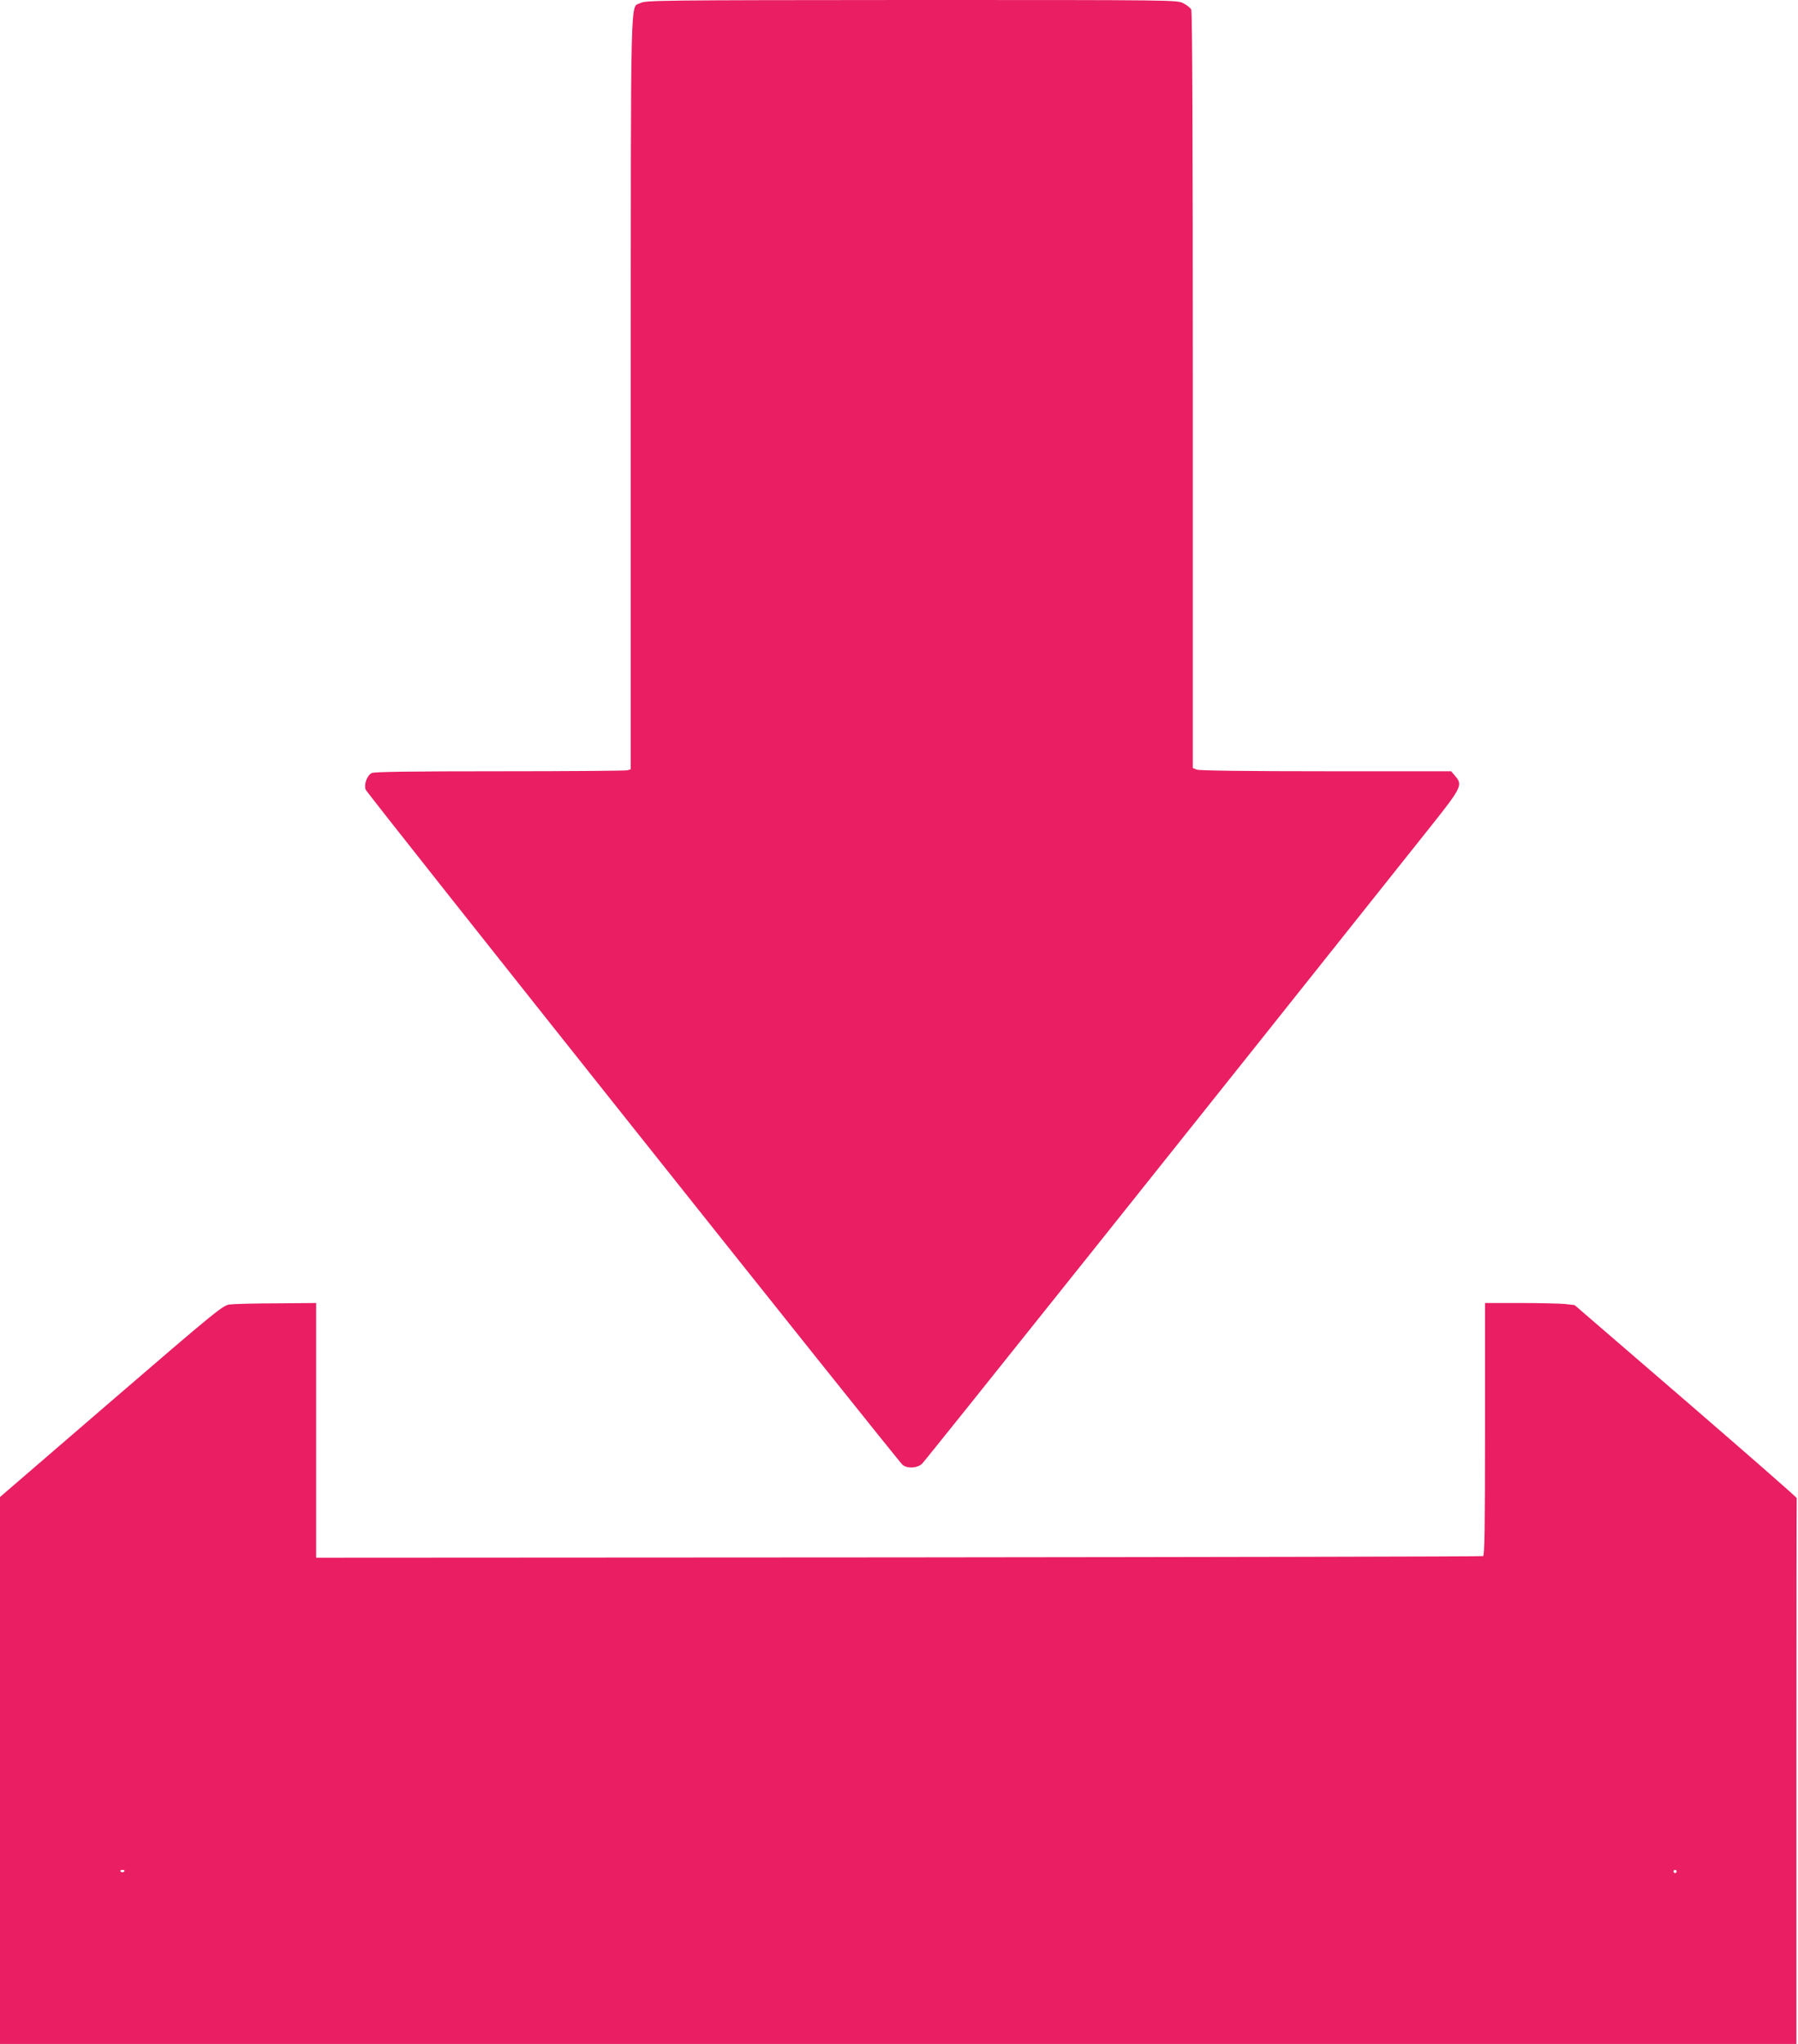
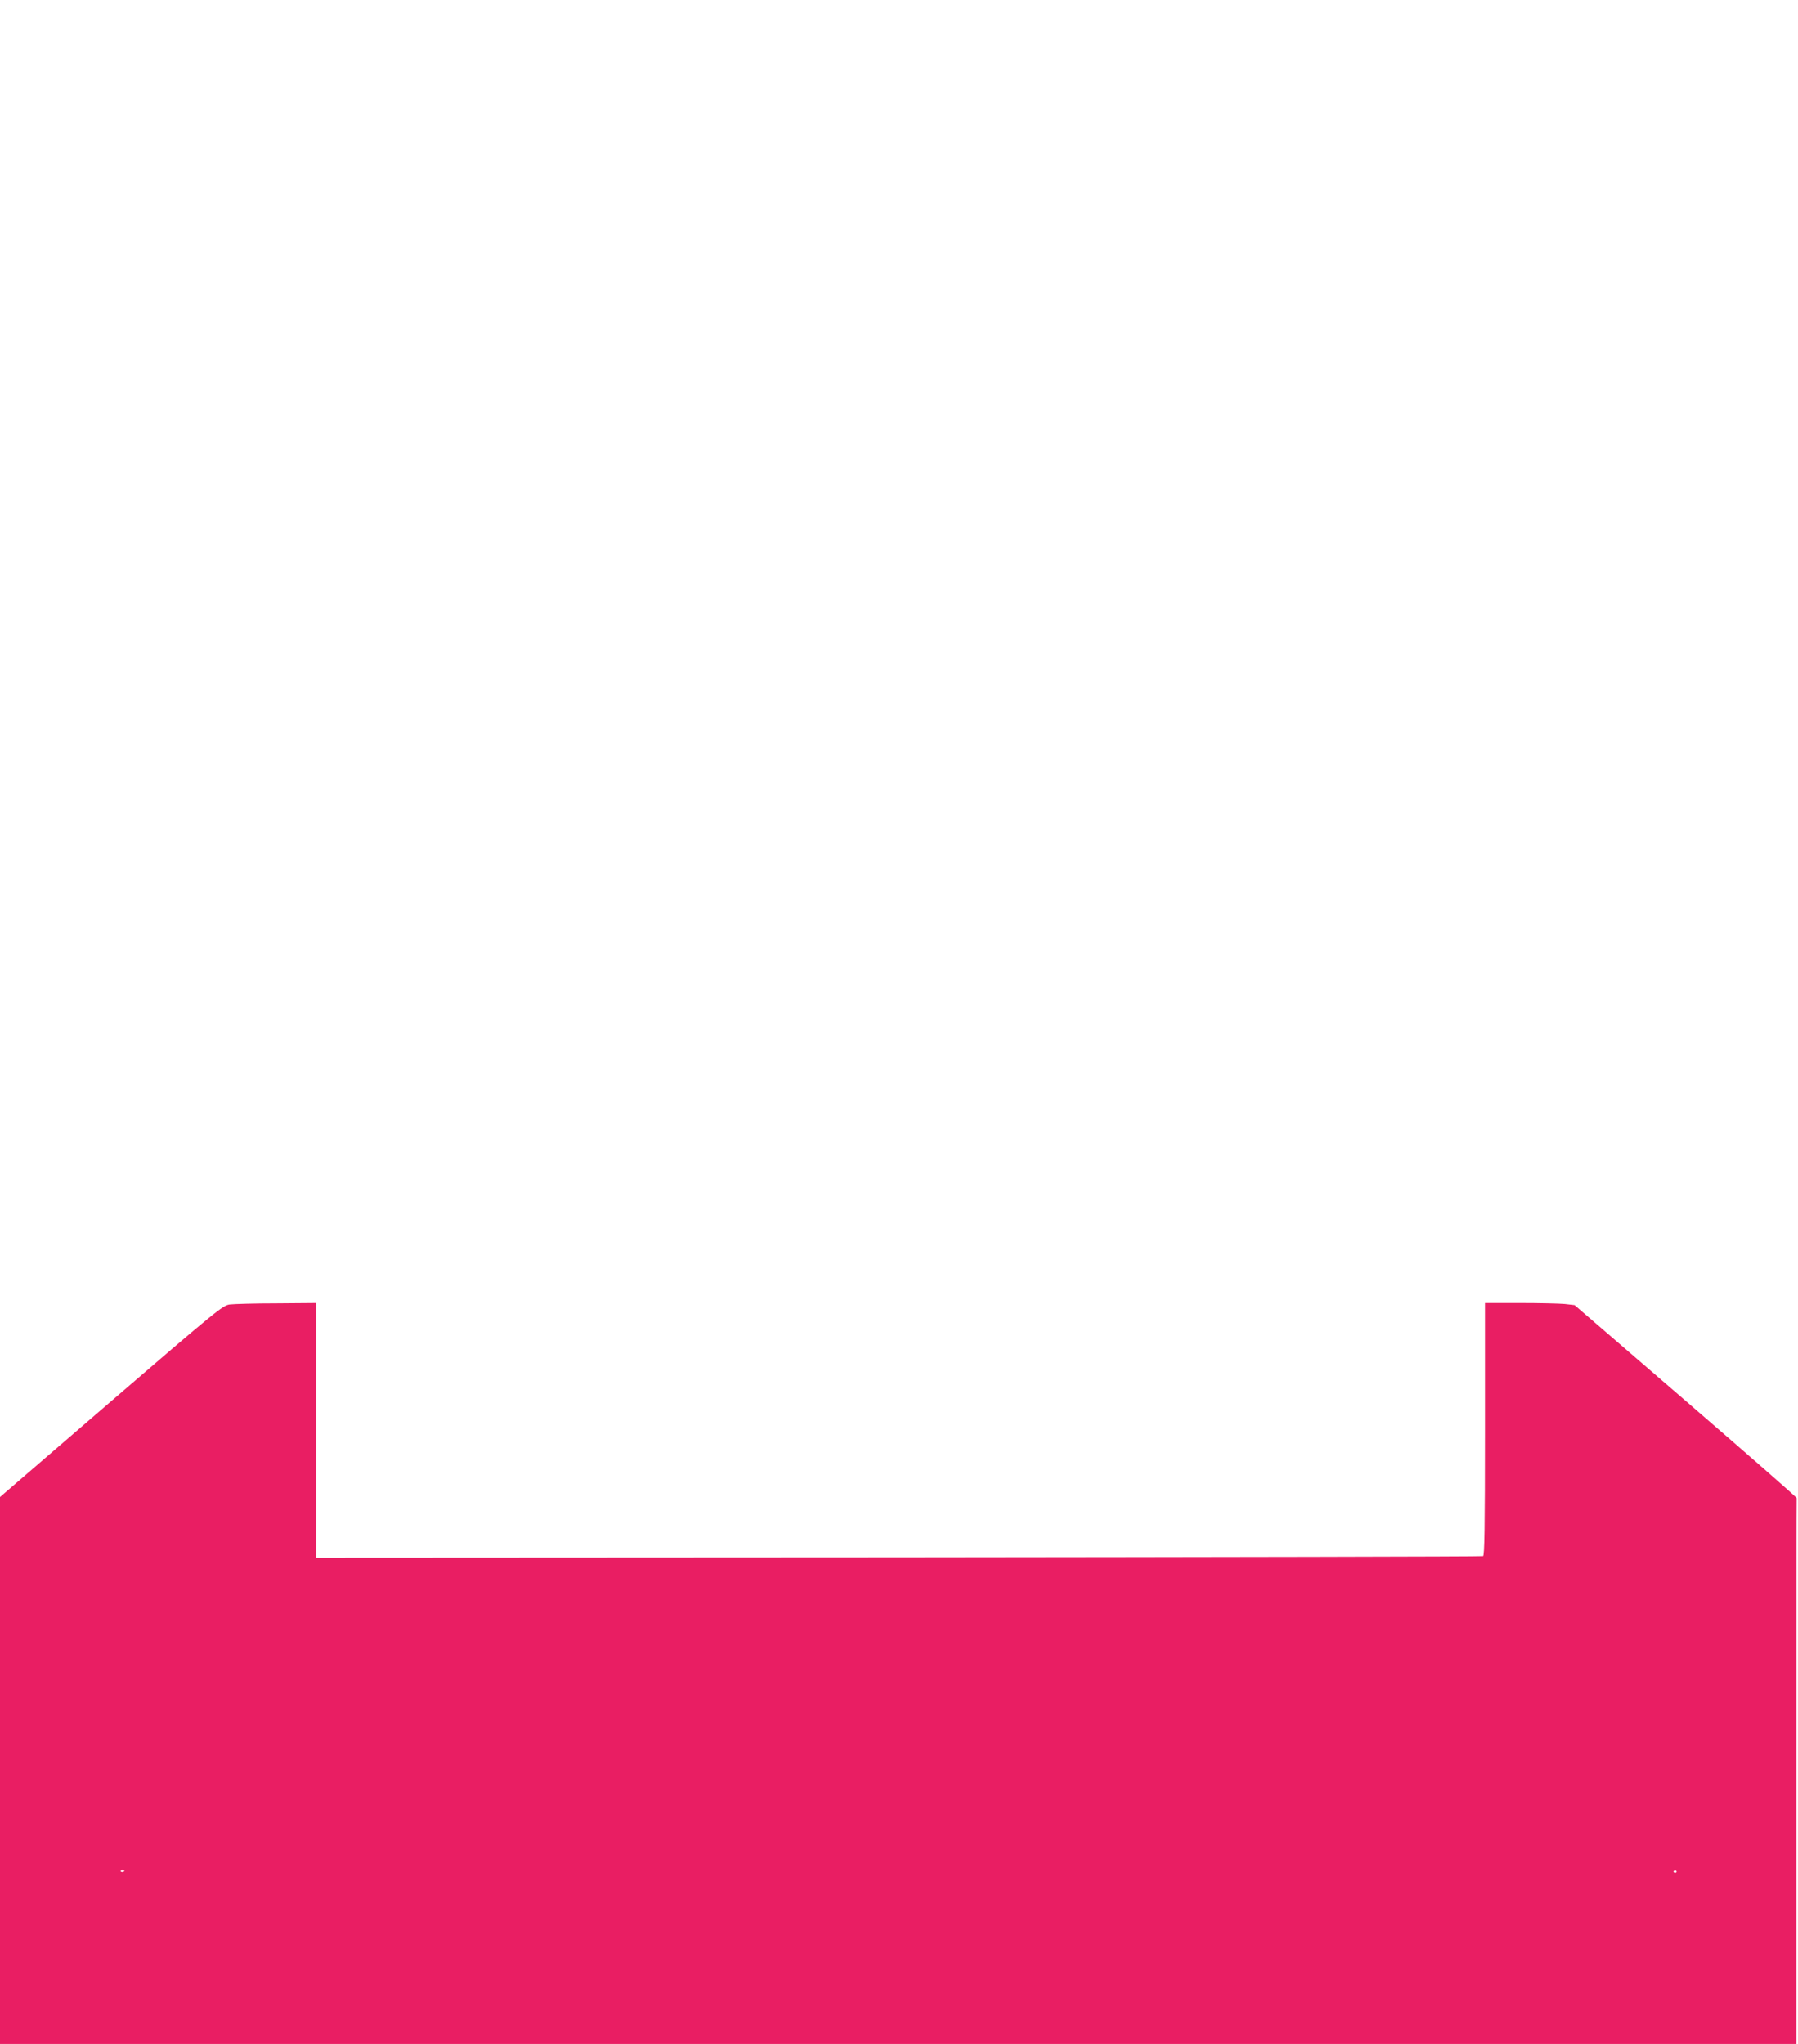
<svg xmlns="http://www.w3.org/2000/svg" version="1.0" width="1126pt" height="1280pt" viewBox="0 0 1126 1280" preserveAspectRatio="xMidYMid meet">
  <g transform="translate(0,1280) scale(0.1,-0.1)" fill="#e91e63" stroke="none">
-     <path d="M4011 12781 c-65 -35 -60 158 -61 -2432 l0 -2367 -22 -6 c-13 -3 -373 -6 -801 -6 -538 0 -785 -3 -799 -11 -30 -16 -50 -72 -38 -104 10 -27 3326 -4196 3362 -4228 29 -25 91 -22 122 6 19 17 1765 2205 3187 3993 190 239 200 258 154 312 l-27 32 -783 0 c-485 0 -793 4 -809 10 l-26 10 0 2365 c0 1610 -3 2372 -10 2386 -6 10 -28 28 -50 39 -39 20 -58 20 -1702 20 -1582 -1 -1665 -2 -1697 -19z" />
    <path d="M1439 4631 c-44 -6 -80 -35 -743 -606 l-696 -600 0 -1712 0 -1713 5625 0 5625 0 0 1705 c0 938 1 1708 2 1713 2 4 -311 277 -694 608 l-697 601 -62 7 c-34 3 -160 6 -280 6 l-219 0 0 -790 c0 -623 -3 -792 -12 -795 -7 -3 -1654 -6 -3661 -8 l-3647 -2 0 798 0 797 -247 -2 c-137 0 -269 -4 -294 -7z m-659 -3545 c0 -11 -19 -15 -25 -6 -3 5 1 10 9 10 9 0 16 -2 16 -4z m9720 -6 c0 -5 -4 -10 -10 -10 -5 0 -10 5 -10 10 0 6 5 10 10 10 6 0 10 -4 10 -10z" />
  </g>
</svg>